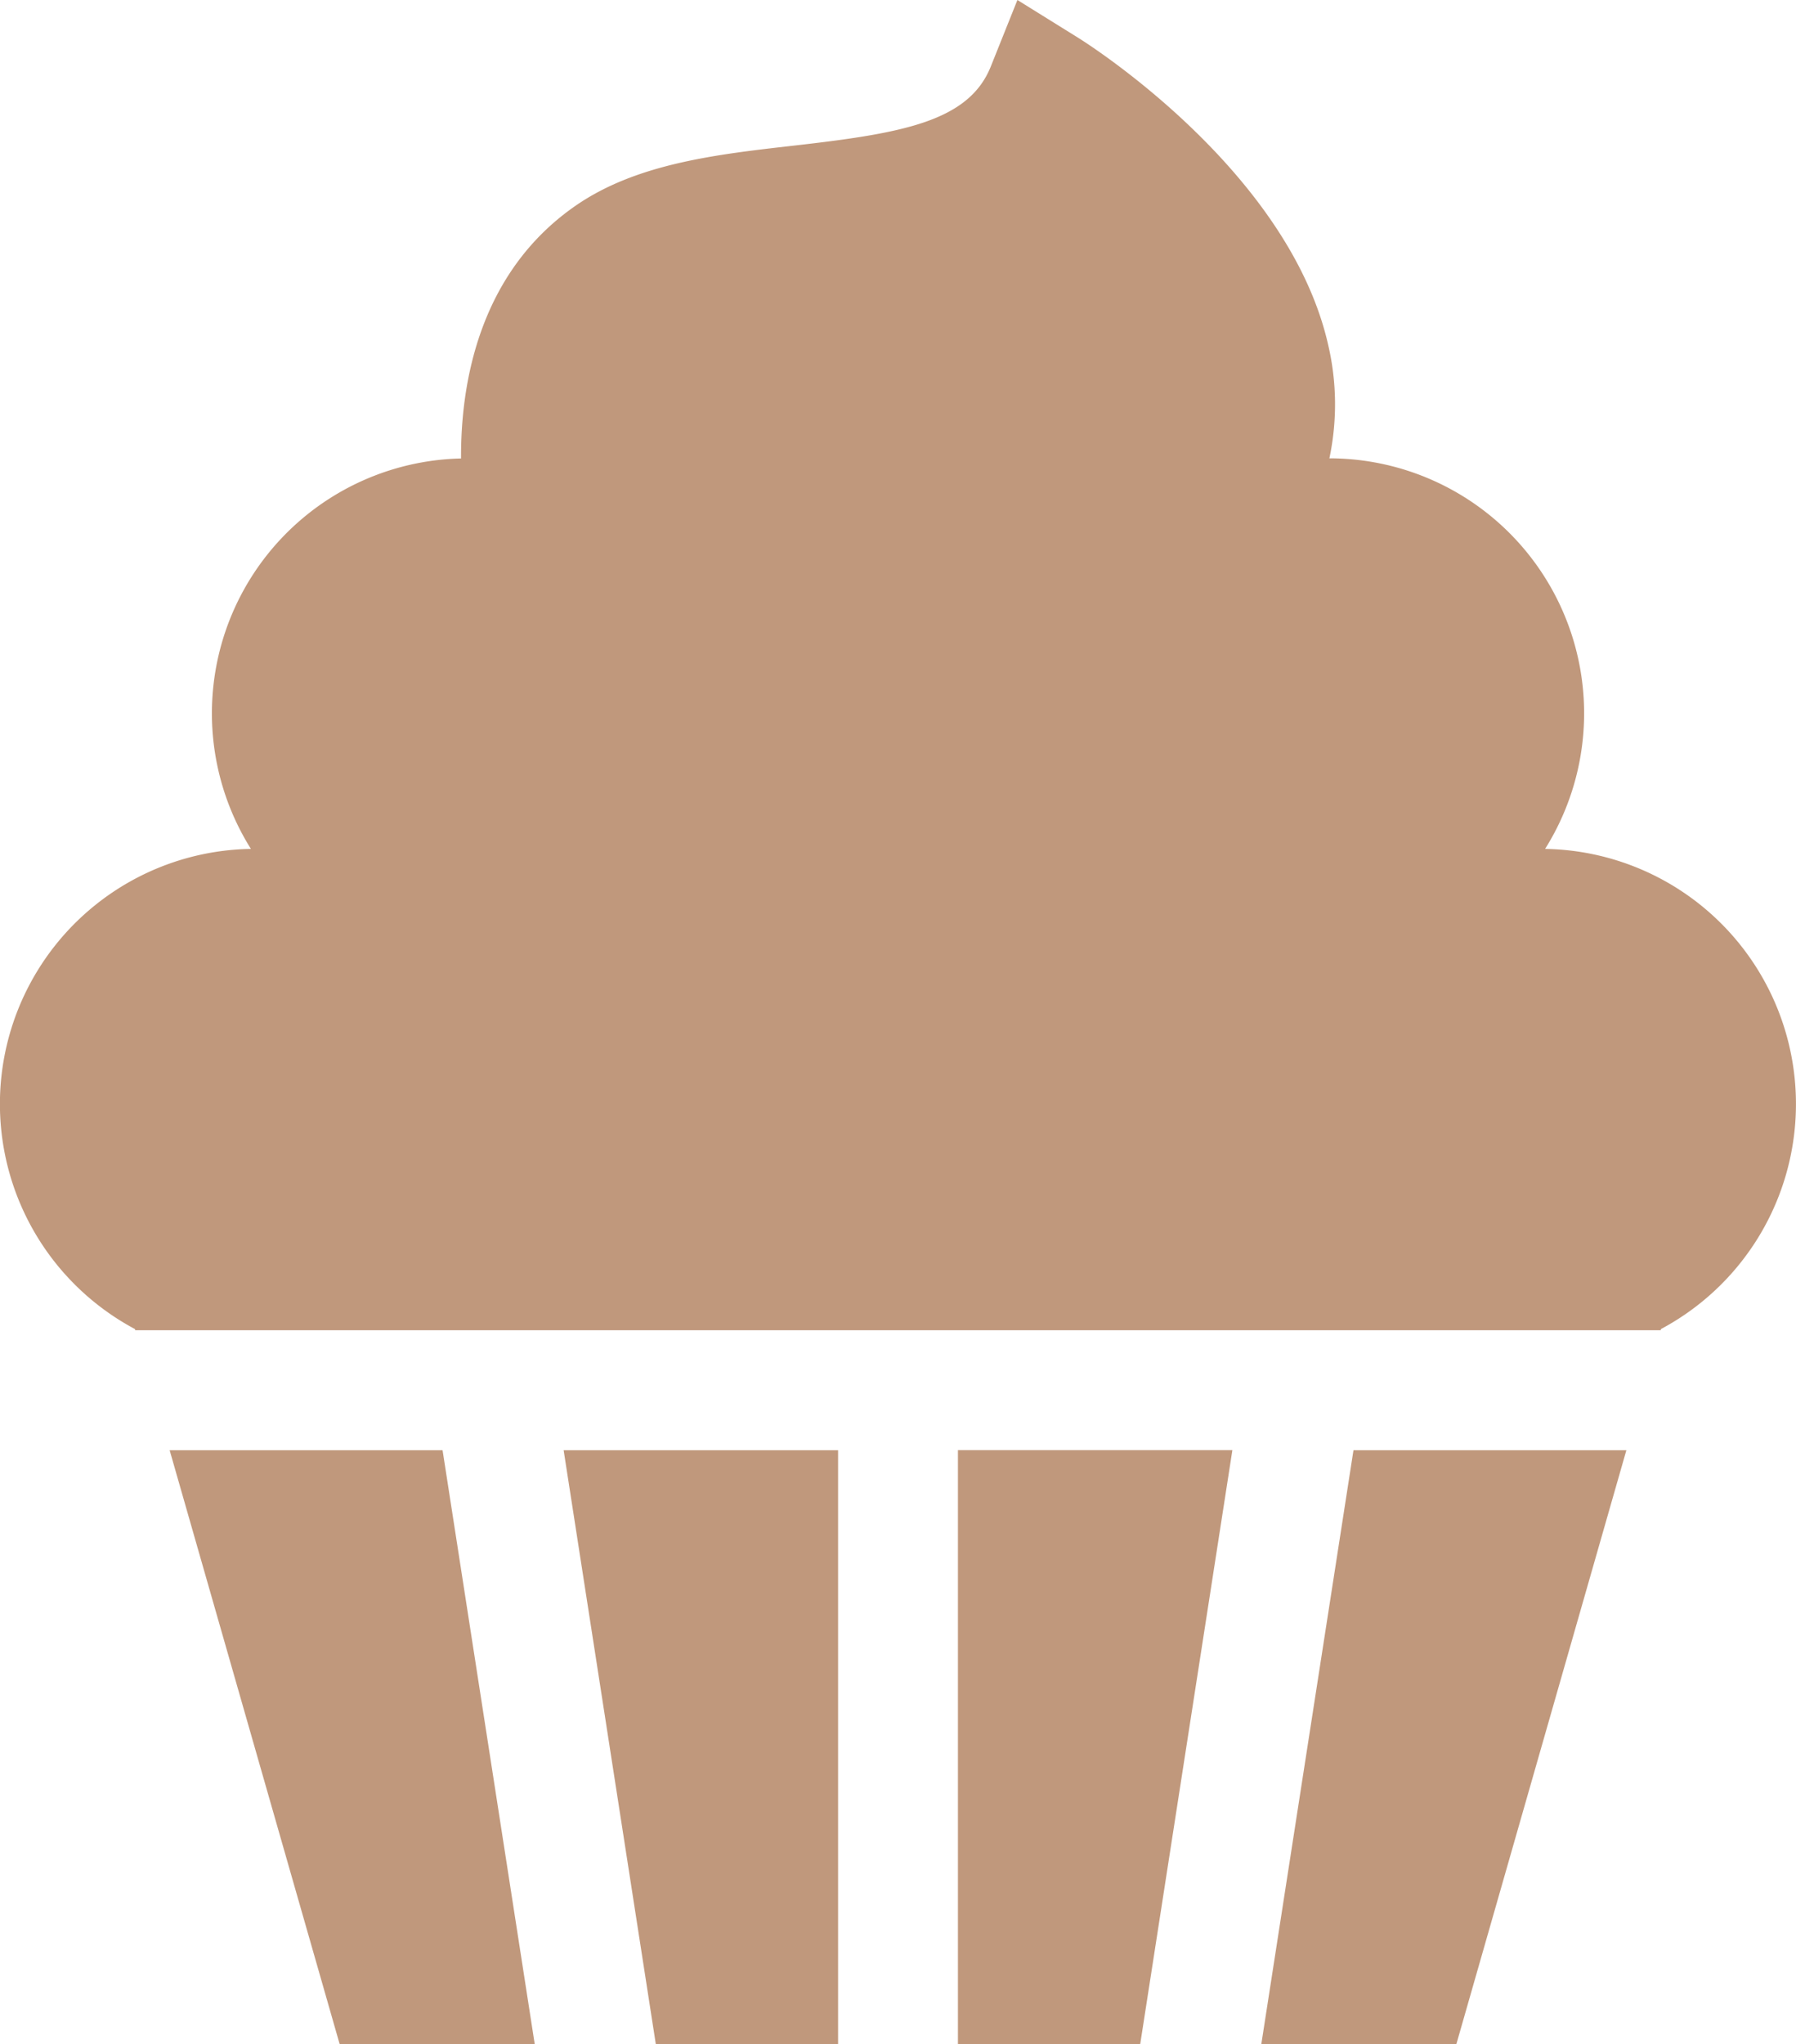
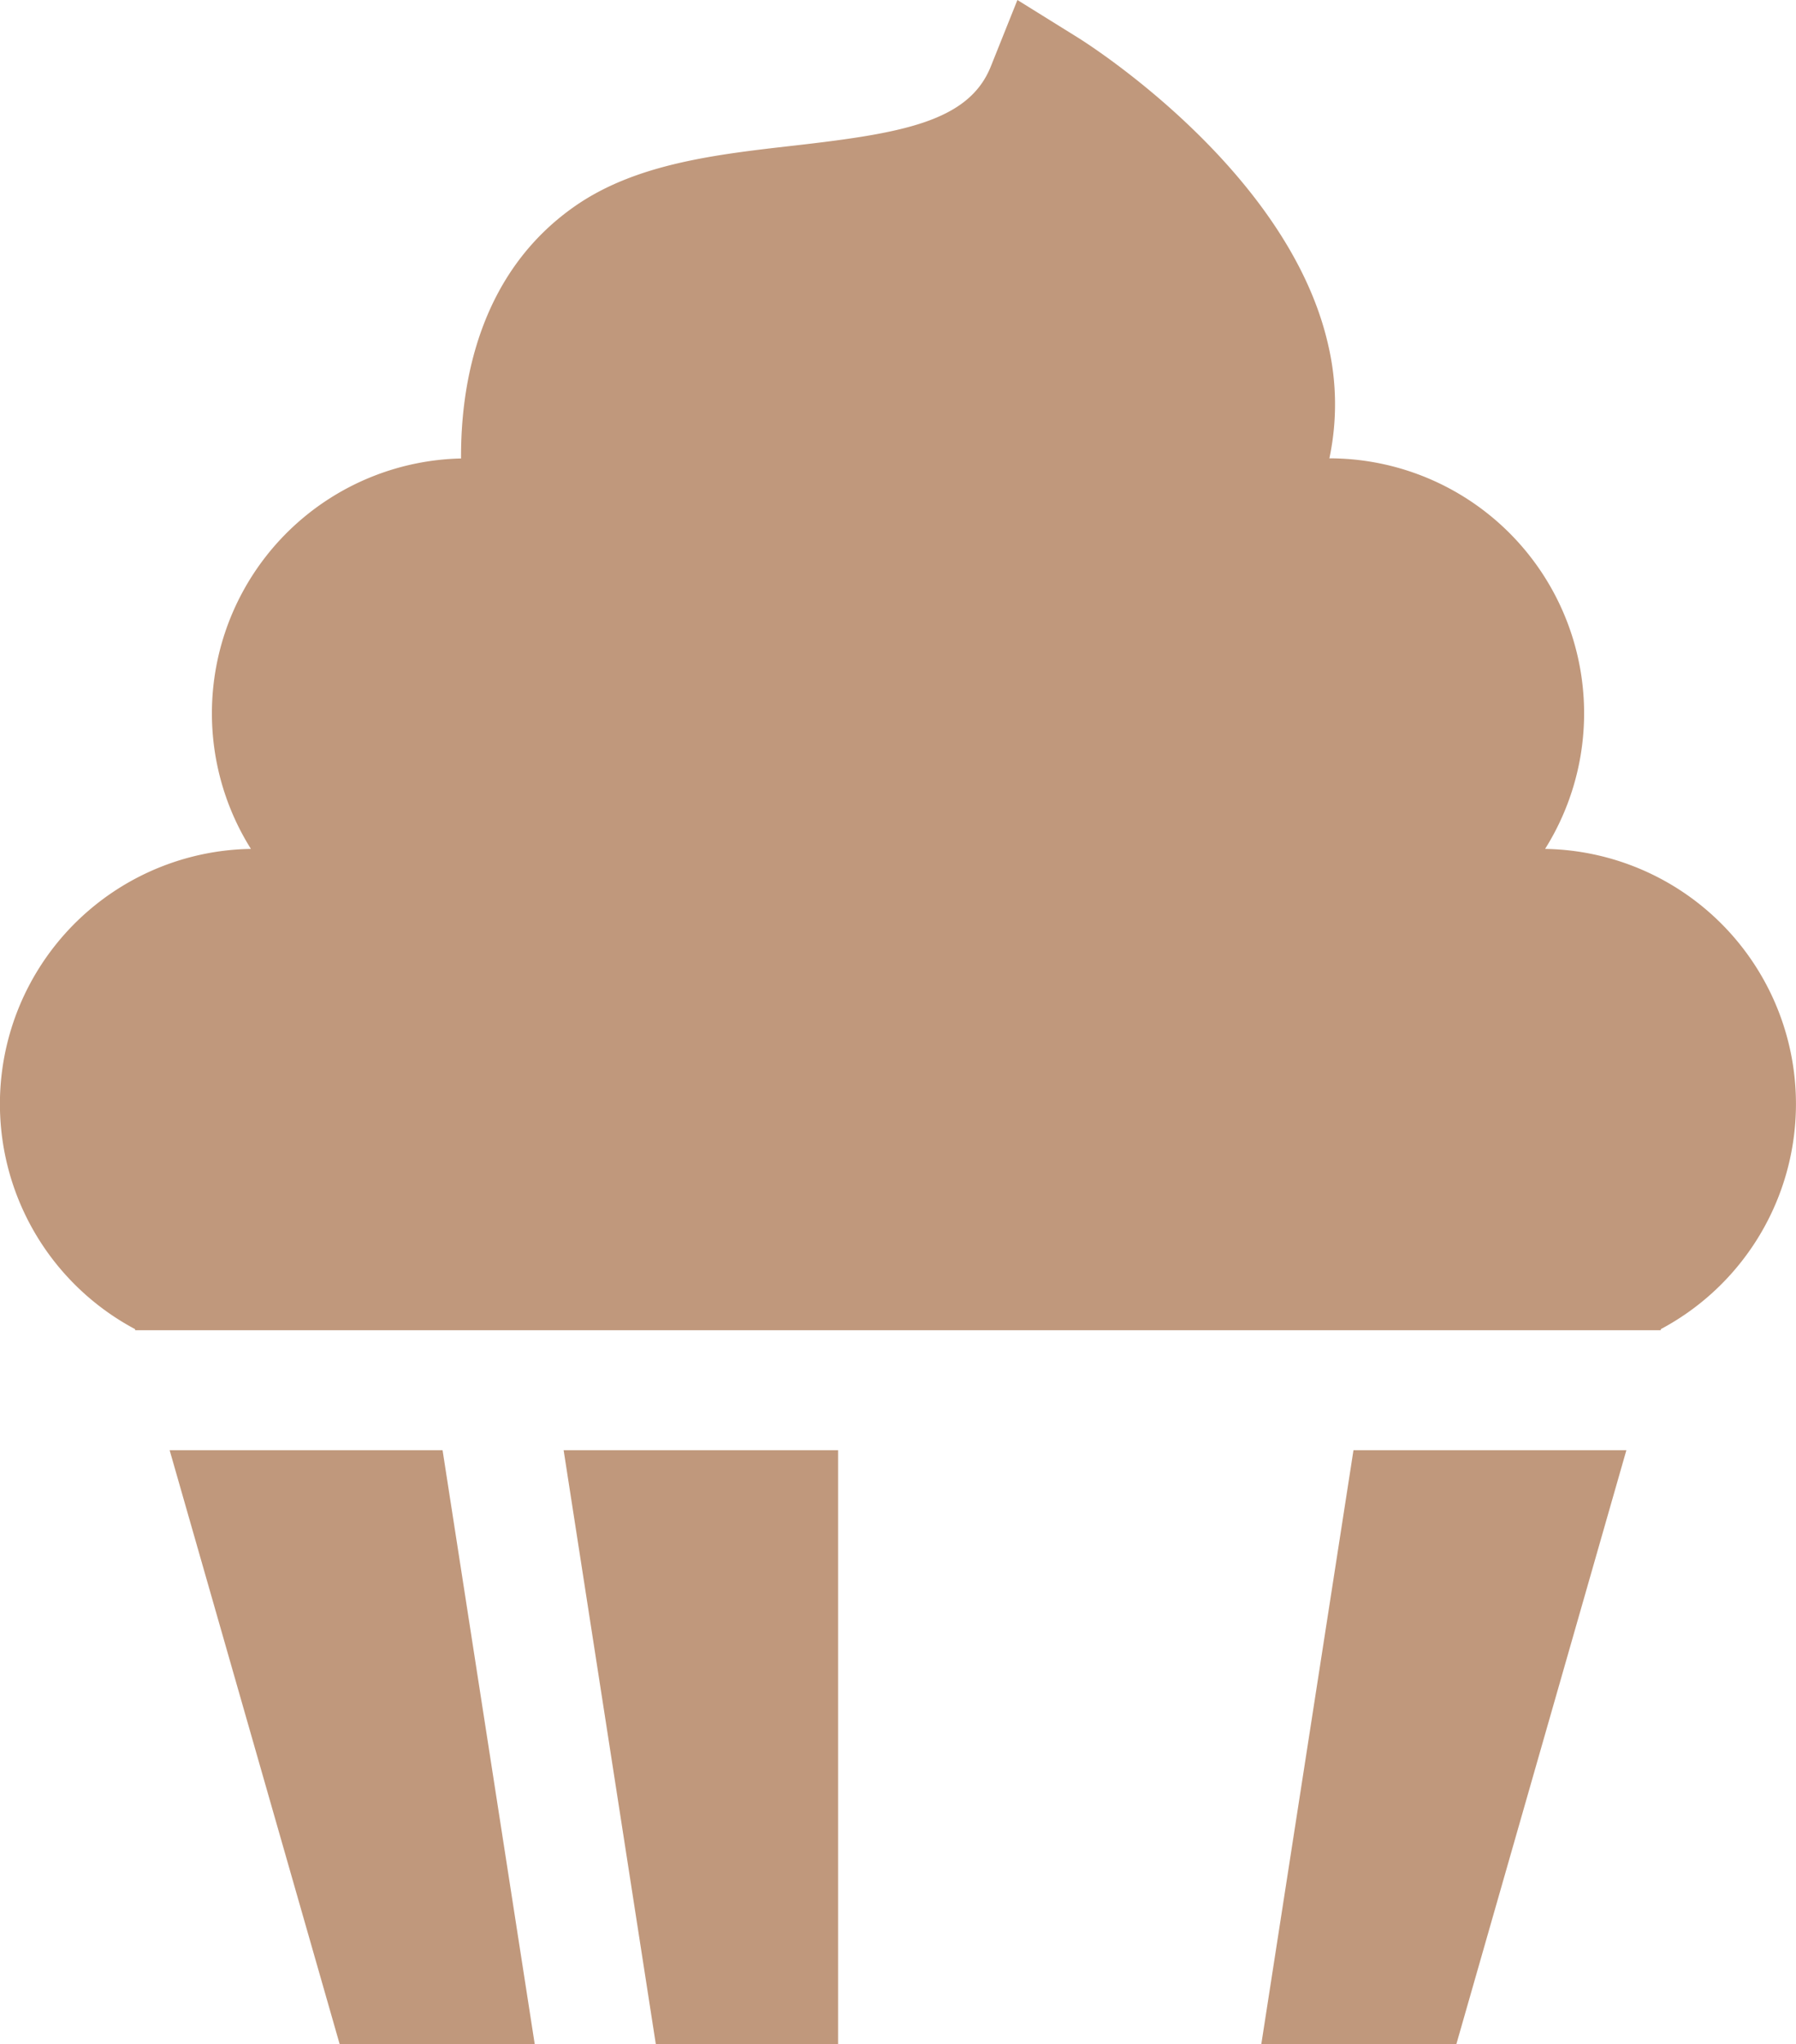
<svg xmlns="http://www.w3.org/2000/svg" width="87.838" height="99.938" viewBox="0 0 87.838 99.938">
  <g id="cupcake_car" opacity="0.75">
    <path id="Path_115308" data-name="Path 115308" d="M55.856,363.2H42.508l8.318,29.045h9.539Zm0,0" transform="translate(-34.211 -292.303)" fill="#ab7650" />
-     <path id="Path_115309" data-name="Path 115309" d="M248.934,392.24l4.509-29.045H240.02V392.24Zm0,0" transform="translate(-193.17 -292.303)" fill="#ab7650" />
    <path id="Path_115310" data-name="Path 115310" d="M75.567,41.5a12.466,12.466,0,0,0-10.55-19.094,12.743,12.743,0,0,0-.058-5.54C63.029,8.334,53.148,2.107,52.729,1.846L49.759,0l-1.3,3.247C47.375,5.959,44.088,6.52,38.8,7.122c-3.78.43-7.687.875-10.671,2.95-4.747,3.3-5.6,8.768-5.58,12.341A12.463,12.463,0,0,0,12.272,41.5,12.471,12.471,0,0,0,6.6,64.974l.017.056h74.6l.017-.057A12.471,12.471,0,0,0,75.567,41.5Zm0,0" transform="translate(0)" fill="#ab7650" />
    <path id="Path_115311" data-name="Path 115311" d="M320.533,363.2l-4.509,29.045h9.538L333.88,363.2Zm0,0" transform="translate(-254.338 -292.303)" fill="#ab7650" />
    <path id="Path_115312" data-name="Path 115312" d="M145.732,392.24h8.914V363.2H141.223Zm0,0" transform="translate(-113.657 -292.303)" fill="#ab7650" />
  </g>
</svg>